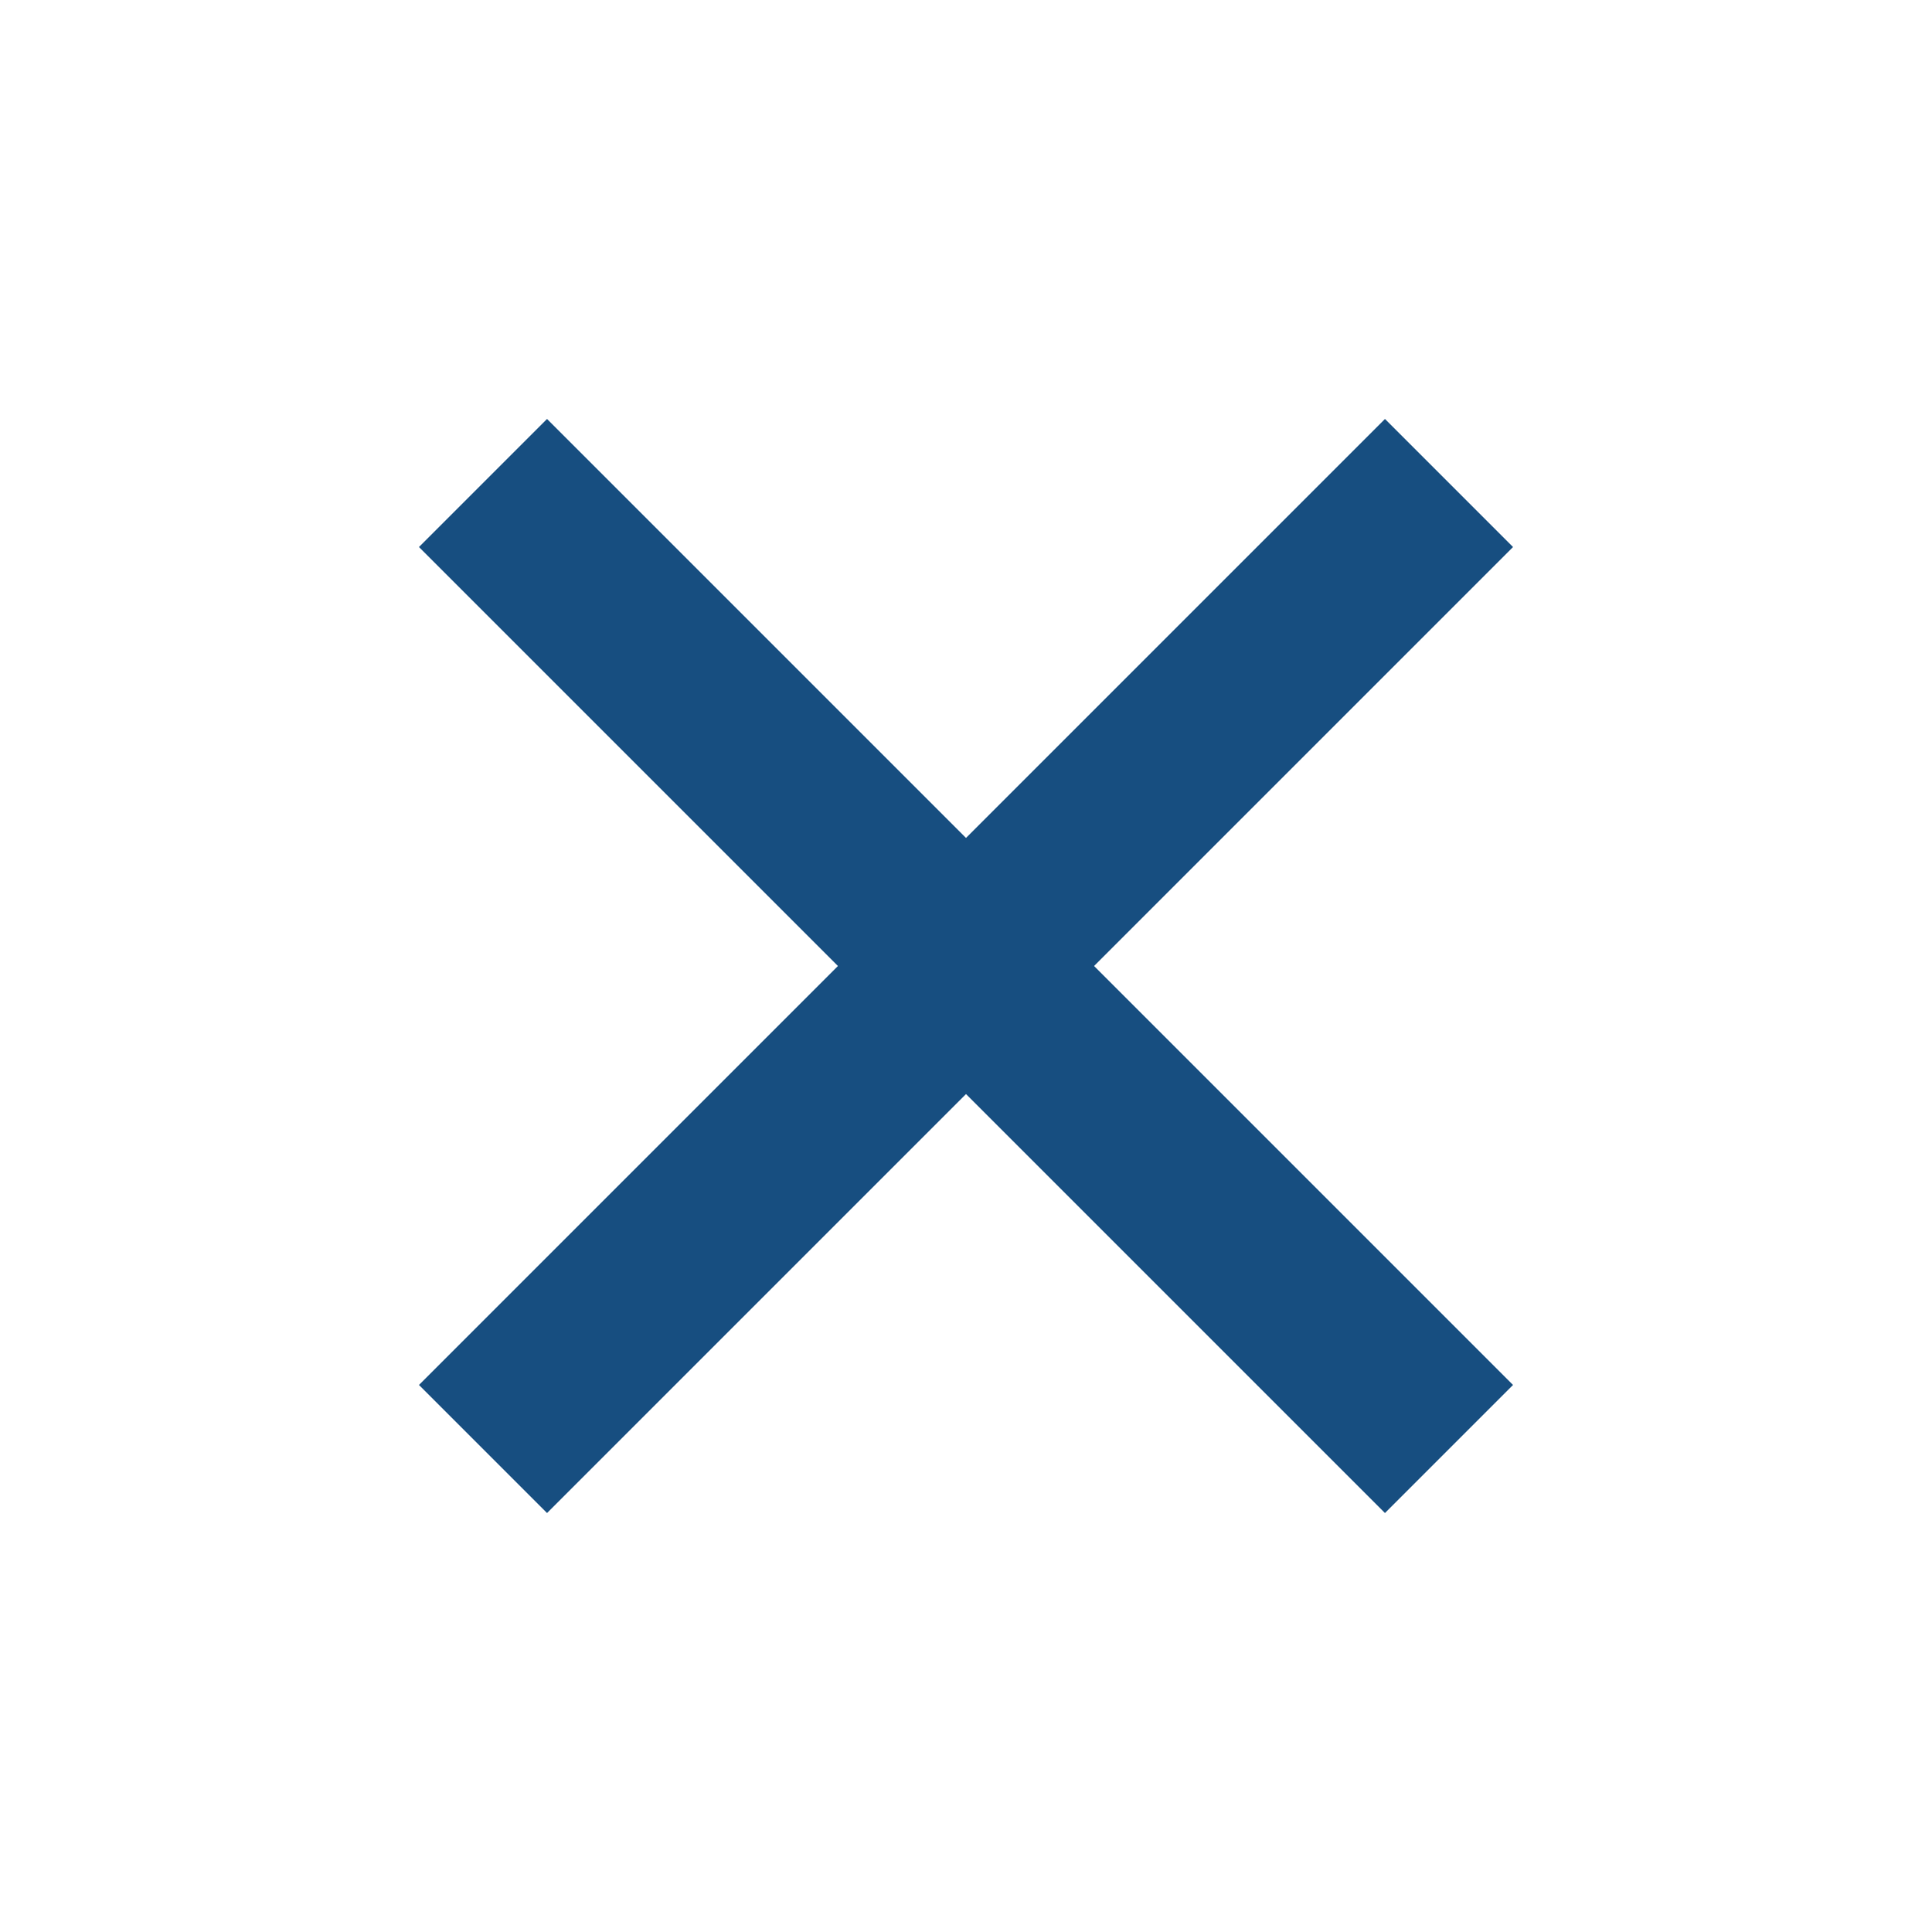
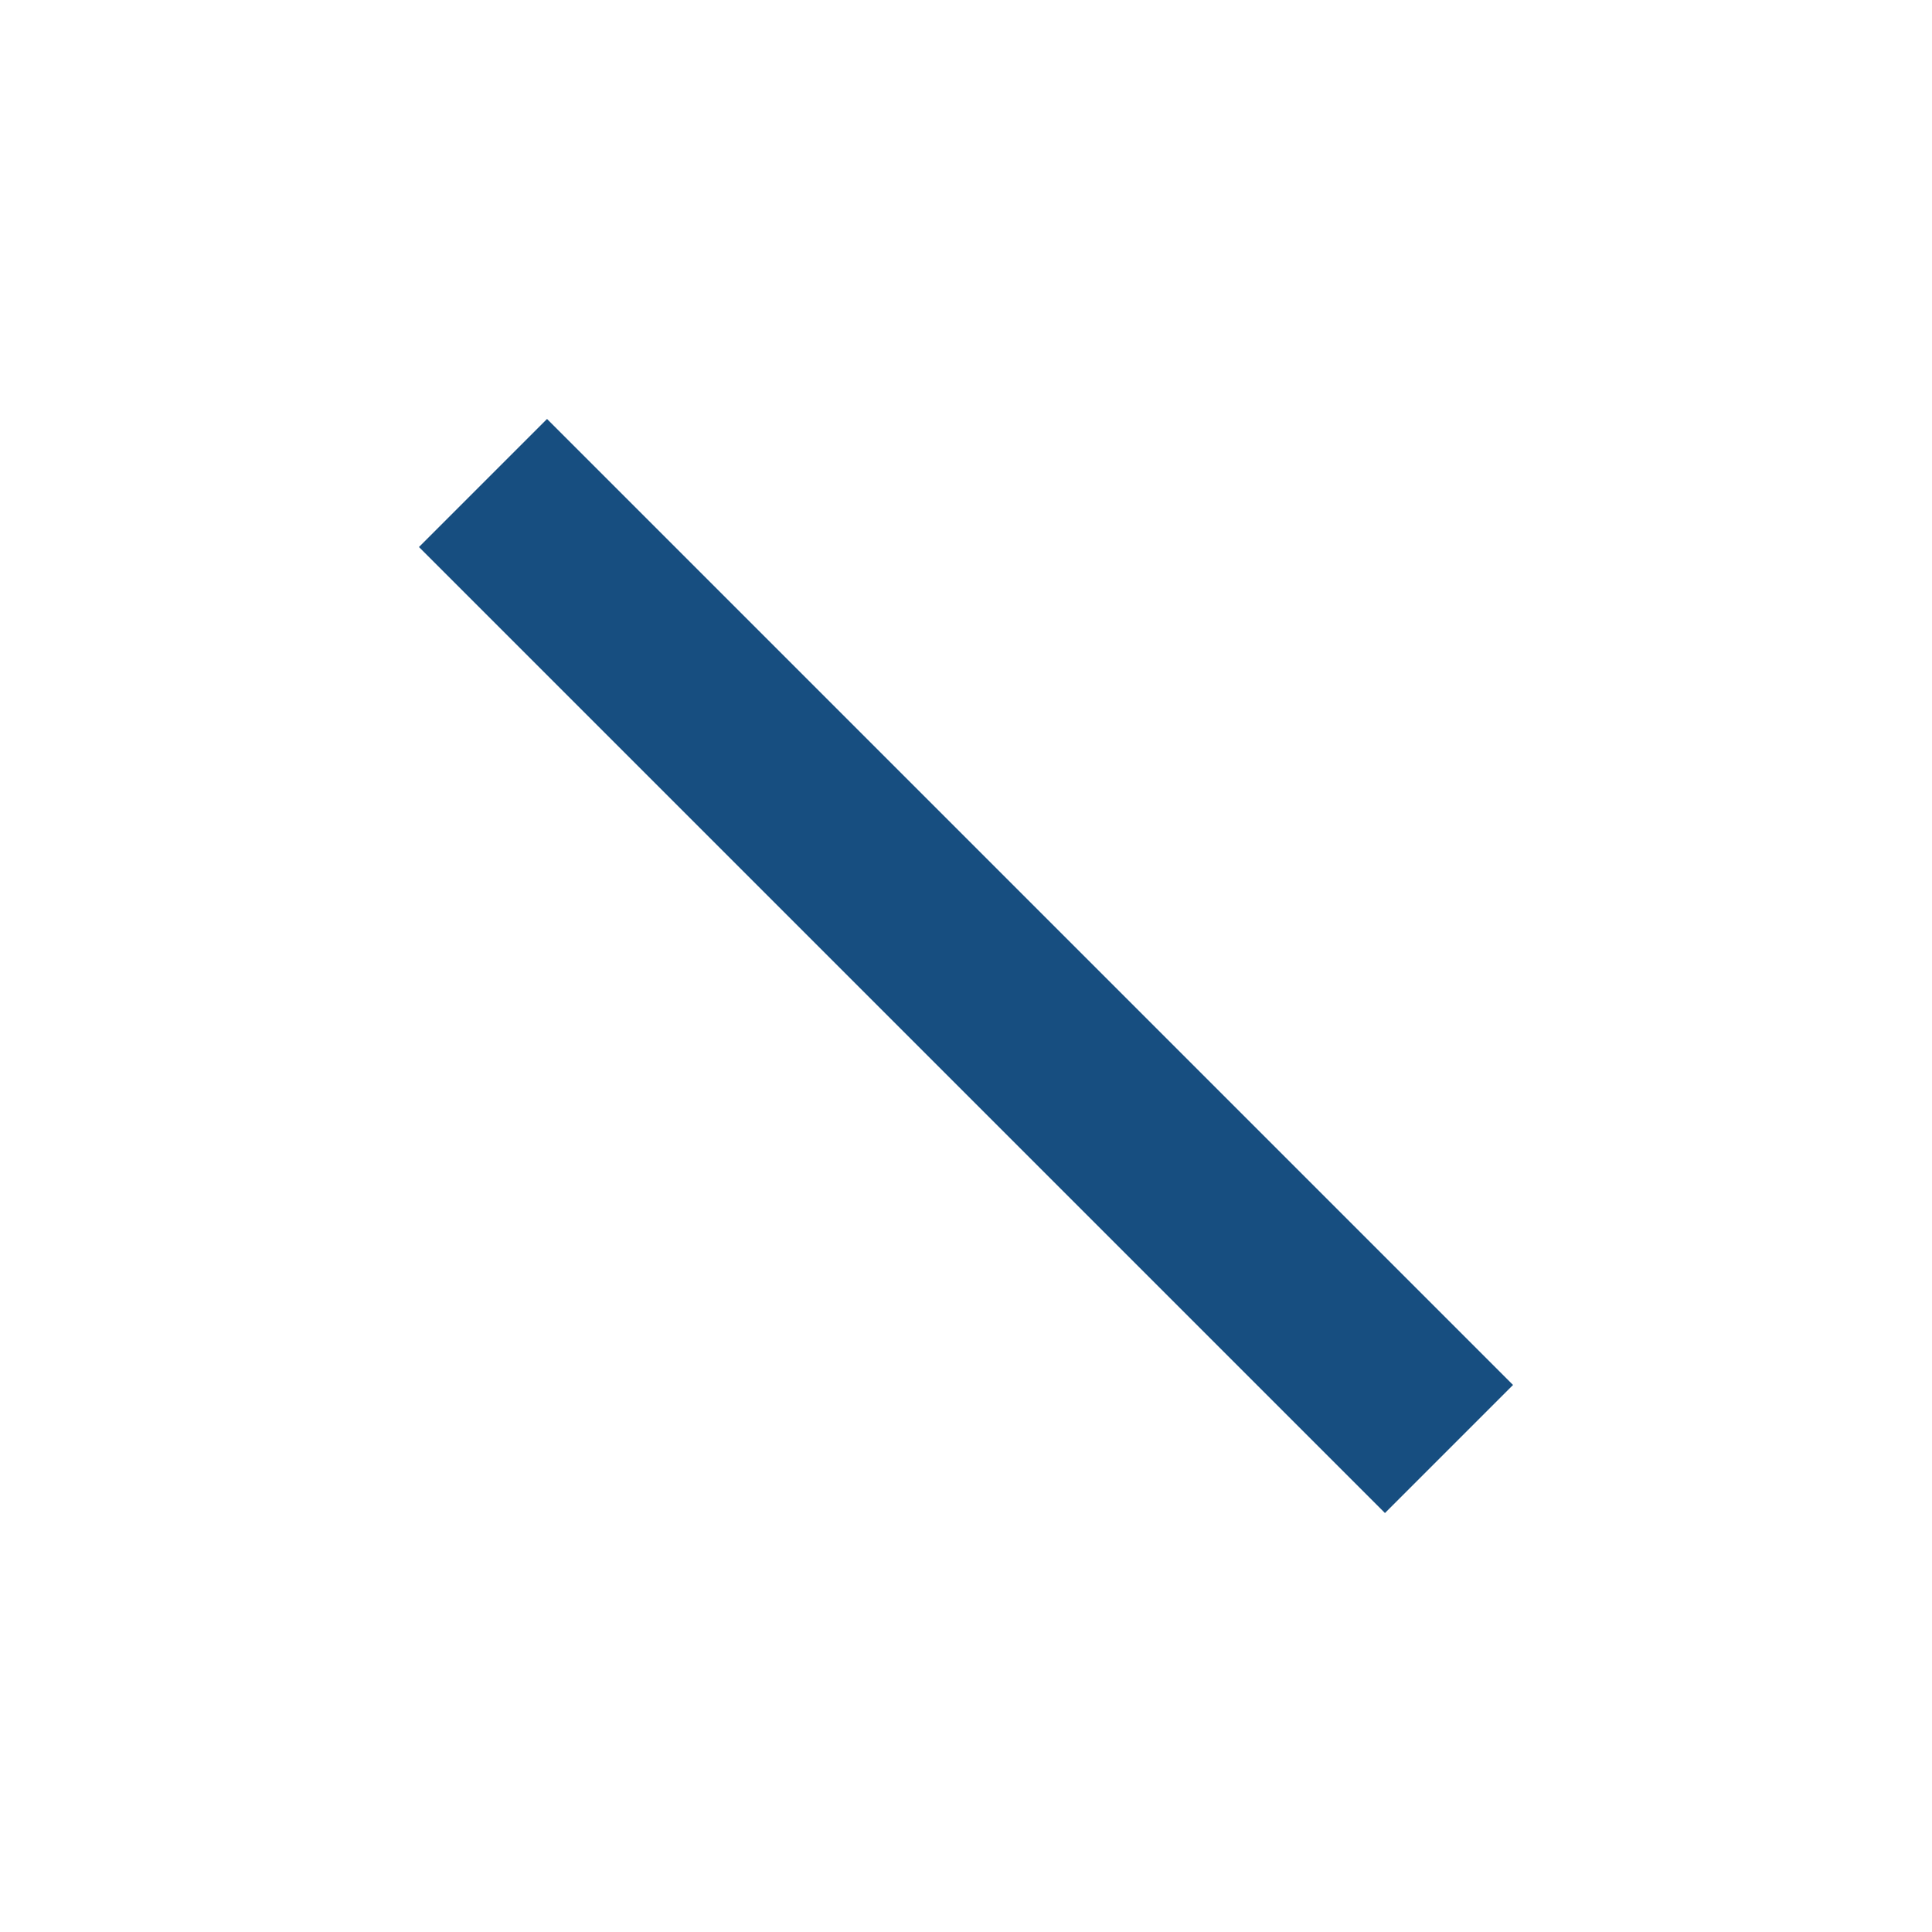
<svg xmlns="http://www.w3.org/2000/svg" width="32" height="32" viewBox="0 0 32 32">
  <line x1="8" y1="8" x2="24" y2="24" stroke="#174E80" stroke-width="3" />
-   <line x1="24" y1="8" x2="8" y2="24" stroke="#174E80" stroke-width="3" />
</svg>